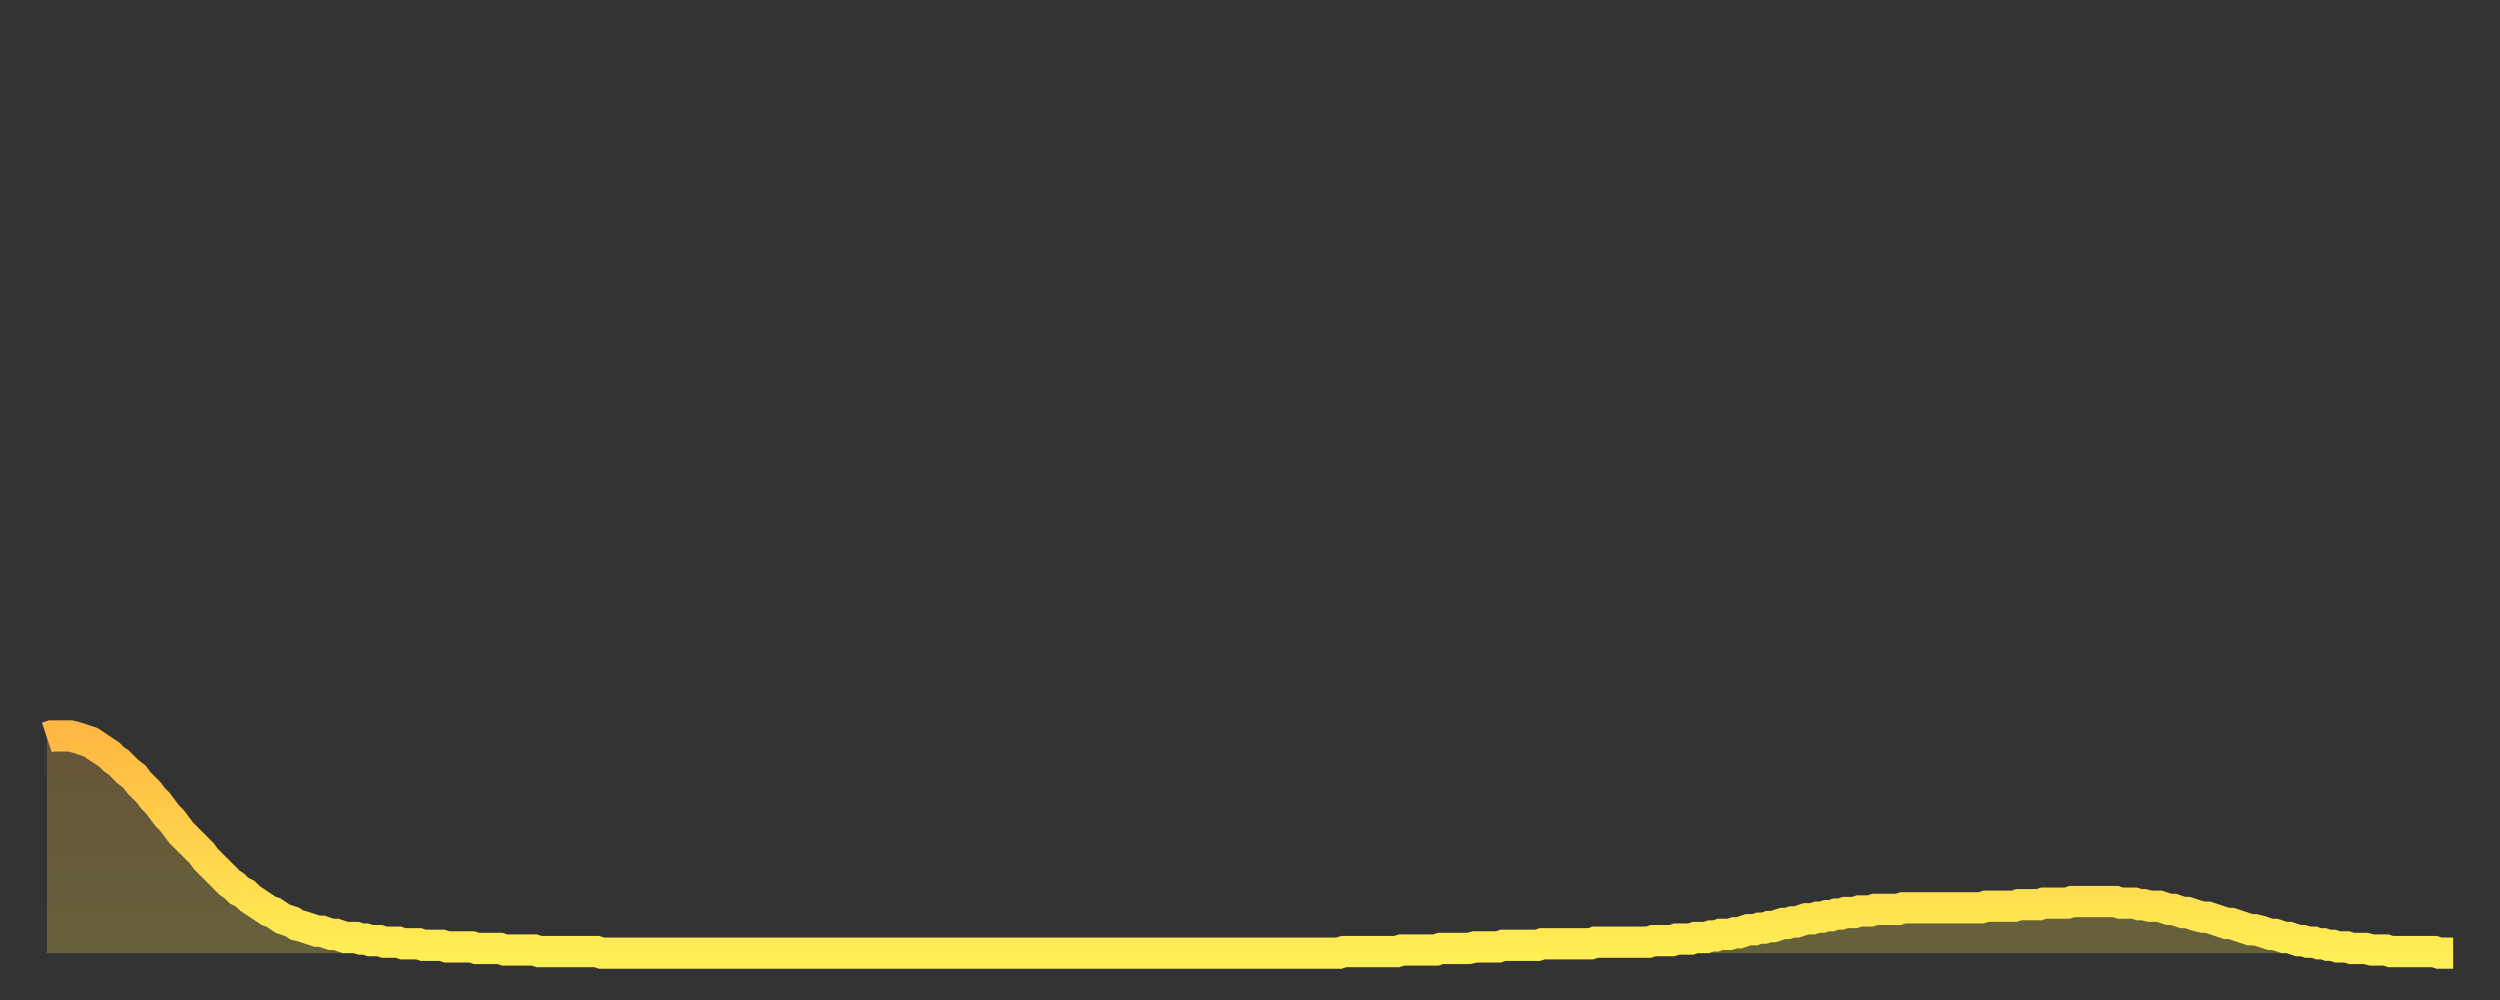
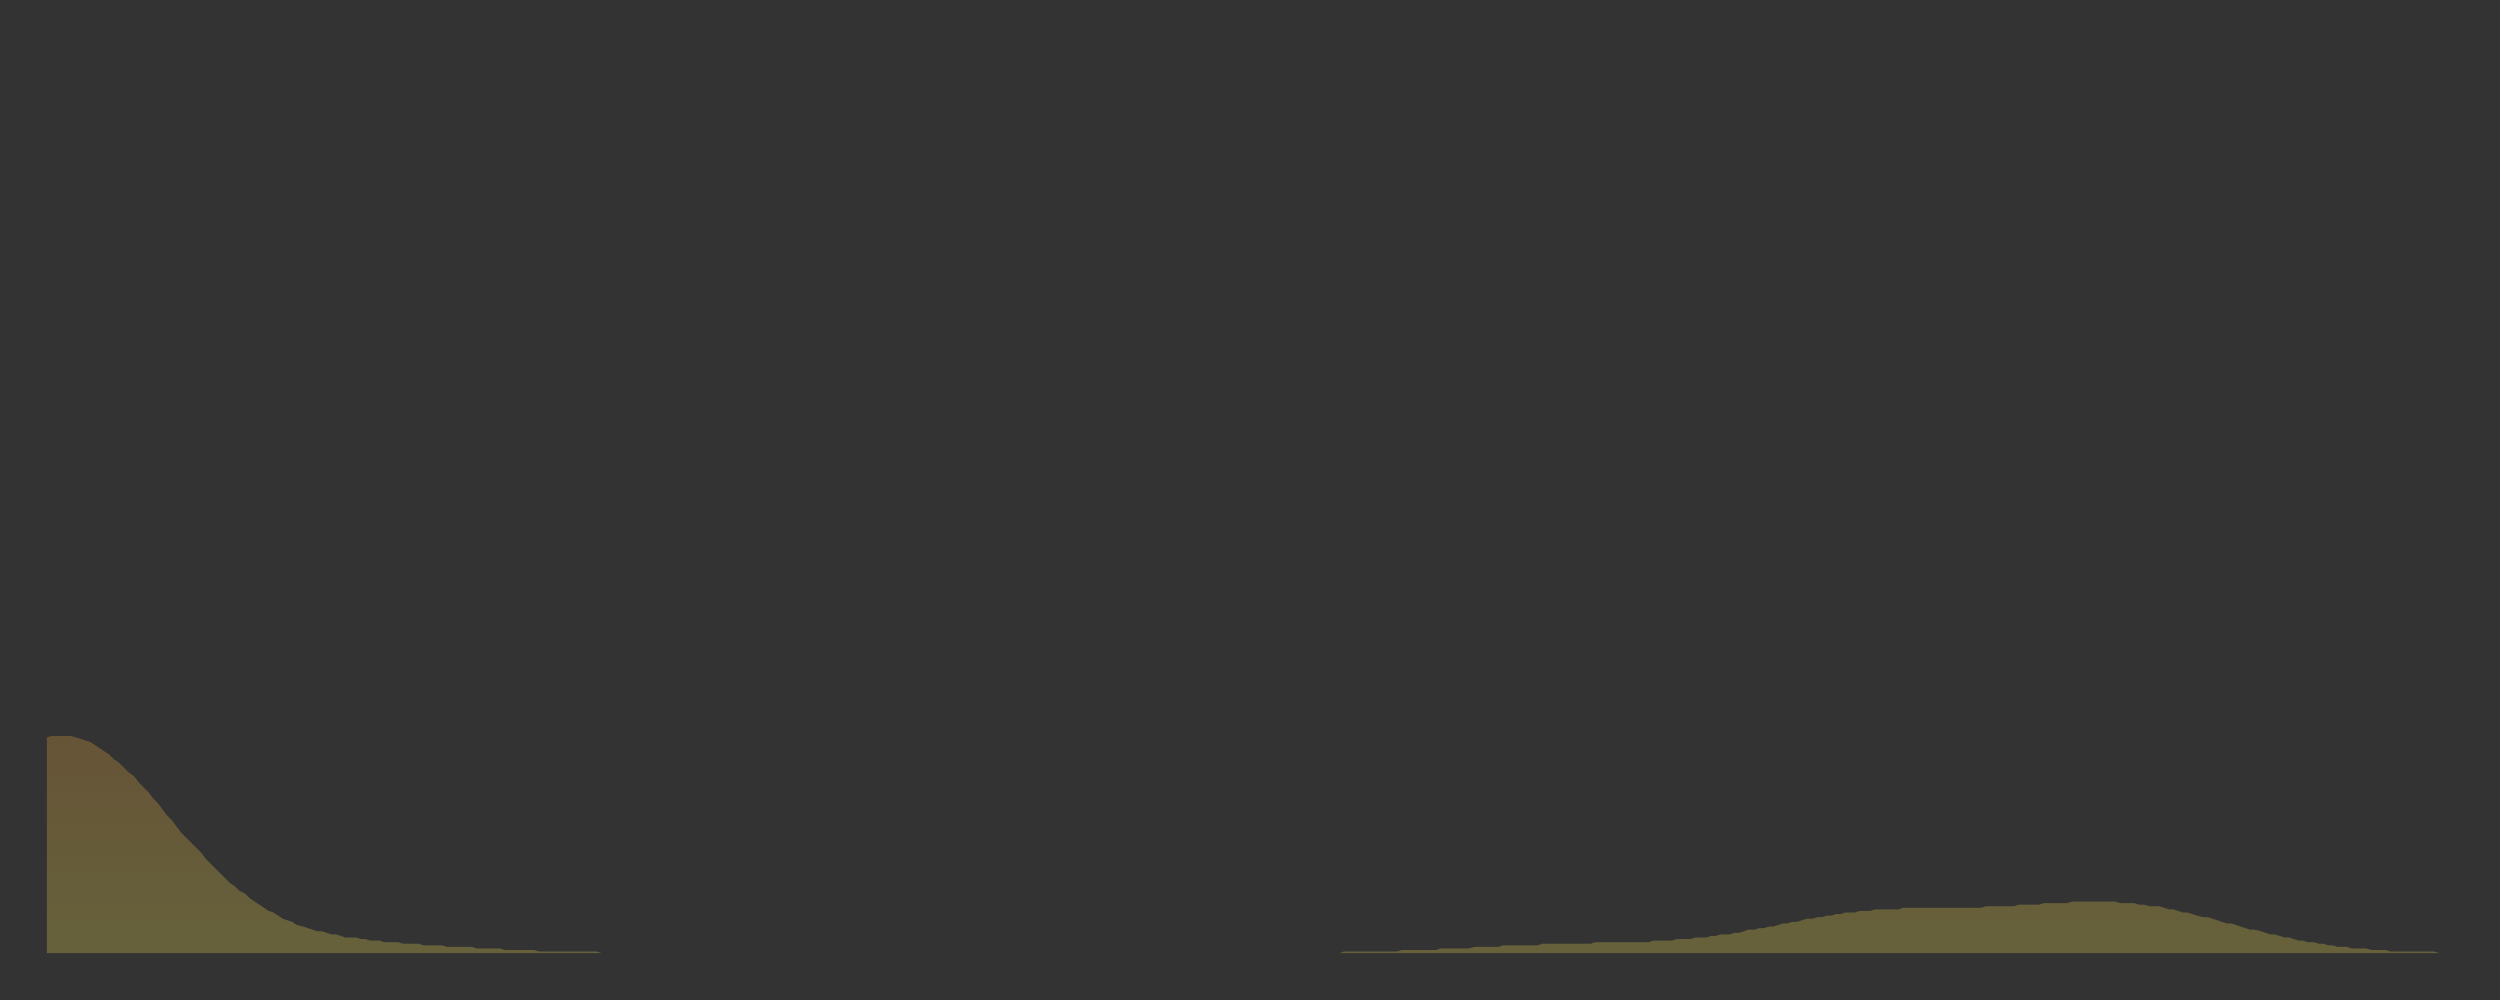
<svg xmlns="http://www.w3.org/2000/svg" baseProfile="full" height="64" version="1.1" width="160">
  <rect width="100%" height="100%" fill="#333333" stroke="none" />
  <defs>
    <linearGradient id="id614930" x1="0" x2="0" y1="0" y2="1">
      <stop offset="0%" stop-color="#ffb843" />
      <stop offset="50%" stop-color="#ffd34c" />
      <stop offset="100%" stop-color="#ffee55" />
    </linearGradient>
  </defs>
  <g transform="translate(3,3)">
    <g>
-       <path d="M 0.0 44.2 0.3 44.1 0.6 44.1 0.9 44.1 1.2 44.1 1.5 44.1 1.9 44.2 2.2 44.3 2.5 44.4 2.8 44.5 3.1 44.7 3.4 44.9 3.7 45.1 4.0 45.3 4.3 45.6 4.6 45.8 4.9 46.1 5.2 46.4 5.6 46.7 5.9 47.1 6.2 47.4 6.5 47.7 6.8 48.1 7.1 48.4 7.4 48.8 7.7 49.2 8.0 49.5 8.3 49.9 8.6 50.3 8.9 50.6 9.3 51.0 9.6 51.3 9.9 51.6 10.2 52.0 10.5 52.3 10.8 52.6 11.1 52.9 11.4 53.2 11.7 53.5 12.0 53.7 12.3 54.0 12.7 54.2 13.0 54.5 13.3 54.7 13.6 54.9 13.9 55.1 14.2 55.3 14.5 55.4 14.8 55.6 15.1 55.8 15.4 55.9 15.7 56.0 16.0 56.2 16.4 56.3 16.7 56.4 17.0 56.5 17.3 56.6 17.6 56.6 17.9 56.7 18.2 56.8 18.5 56.8 18.8 56.9 19.1 57.0 19.4 57.0 19.8 57.0 20.1 57.1 20.4 57.1 20.7 57.2 21.0 57.2 21.3 57.2 21.6 57.3 21.9 57.3 22.2 57.3 22.5 57.3 22.8 57.4 23.1 57.4 23.5 57.4 23.8 57.4 24.1 57.5 24.4 57.5 24.7 57.5 25.0 57.5 25.3 57.5 25.6 57.6 25.9 57.6 26.2 57.6 26.5 57.6 26.8 57.6 27.2 57.6 27.5 57.7 27.8 57.7 28.1 57.7 28.4 57.7 28.7 57.7 29.0 57.7 29.3 57.8 29.6 57.8 29.9 57.8 30.2 57.8 30.6 57.8 30.9 57.8 31.2 57.8 31.5 57.9 31.8 57.9 32.1 57.9 32.4 57.9 32.7 57.9 33.0 57.9 33.3 57.9 33.6 57.9 33.9 57.9 34.3 57.9 34.6 57.9 34.9 57.9 35.2 57.9 35.5 58.0 35.8 58.0 36.1 58.0 36.4 58.0 36.7 58.0 37.0 58.0 37.3 58.0 37.7 58.0 38.0 58.0 38.3 58.0 38.6 58.0 38.9 58.0 39.2 58.0 39.5 58.0 39.8 58.0 40.1 58.0 40.4 58.0 40.7 58.0 41.0 58.0 41.4 58.0 41.7 58.0 42.0 58.0 42.3 58.0 42.6 58.0 42.9 58.0 43.2 58.0 43.5 58.0 43.8 58.0 44.1 58.0 44.4 58.0 44.7 58.0 45.1 58.0 45.4 58.0 45.7 58.0 46.0 58.0 46.3 58.0 46.6 58.0 46.9 58.0 47.2 58.0 47.5 58.0 47.8 58.0 48.1 58.0 48.5 58.0 48.8 58.0 49.1 58.0 49.4 58.0 49.7 58.0 50.0 58.0 50.3 58.0 50.6 58.0 50.9 58.0 51.2 58.0 51.5 58.0 51.8 58.0 52.2 58.0 52.5 58.0 52.8 58.0 53.1 58.0 53.4 58.0 53.7 58.0 54.0 58.0 54.3 58.0 54.6 58.0 54.9 58.0 55.2 58.0 55.6 58.0 55.9 58.0 56.2 58.0 56.5 58.0 56.8 58.0 57.1 58.0 57.4 58.0 57.7 58.0 58.0 58.0 58.3 58.0 58.6 58.0 58.9 58.0 59.3 58.0 59.6 58.0 59.9 58.0 60.2 58.0 60.5 58.0 60.8 58.0 61.1 58.0 61.4 58.0 61.7 58.0 62.0 58.0 62.3 58.0 62.6 58.0 63.0 58.0 63.3 58.0 63.6 58.0 63.9 58.0 64.2 58.0 64.5 58.0 64.8 58.0 65.1 58.0 65.4 58.0 65.7 58.0 66.0 58.0 66.4 58.0 66.7 58.0 67.0 58.0 67.3 58.0 67.6 58.0 67.9 58.0 68.2 58.0 68.5 58.0 68.8 58.0 69.1 58.0 69.4 58.0 69.7 58.0 70.1 58.0 70.4 58.0 70.7 58.0 71.0 58.0 71.3 58.0 71.6 58.0 71.9 58.0 72.2 58.0 72.5 58.0 72.8 58.0 73.1 58.0 73.5 58.0 73.8 58.0 74.1 58.0 74.4 58.0 74.7 58.0 75.0 58.0 75.3 58.0 75.6 58.0 75.9 58.0 76.2 58.0 76.5 58.0 76.8 58.0 77.2 58.0 77.5 58.0 77.8 58.0 78.1 58.0 78.4 58.0 78.7 58.0 79.0 58.0 79.3 58.0 79.6 58.0 79.9 58.0 80.2 58.0 80.5 58.0 80.9 58.0 81.2 58.0 81.5 58.0 81.8 58.0 82.1 58.0 82.4 58.0 82.7 58.0 83.0 57.9 83.3 57.9 83.6 57.9 83.9 57.9 84.3 57.9 84.6 57.9 84.9 57.9 85.2 57.9 85.5 57.9 85.8 57.9 86.1 57.9 86.4 57.9 86.7 57.8 87.0 57.8 87.3 57.8 87.6 57.8 88.0 57.8 88.3 57.8 88.6 57.8 88.9 57.8 89.2 57.7 89.5 57.7 89.8 57.7 90.1 57.7 90.4 57.7 90.7 57.7 91.0 57.7 91.4 57.6 91.7 57.6 92.0 57.6 92.3 57.6 92.6 57.6 92.9 57.6 93.2 57.5 93.5 57.5 93.8 57.5 94.1 57.5 94.4 57.5 94.7 57.5 95.1 57.5 95.4 57.5 95.7 57.4 96.0 57.4 96.3 57.4 96.6 57.4 96.9 57.4 97.2 57.4 97.5 57.4 97.8 57.4 98.1 57.4 98.4 57.4 98.8 57.4 99.1 57.3 99.4 57.3 99.7 57.3 100.0 57.3 100.3 57.3 100.6 57.3 100.9 57.3 101.2 57.3 101.5 57.3 101.8 57.3 102.2 57.3 102.5 57.3 102.8 57.2 103.1 57.2 103.4 57.2 103.7 57.2 104.0 57.2 104.3 57.1 104.6 57.1 104.9 57.1 105.2 57.1 105.5 57.0 105.9 57.0 106.2 57.0 106.5 56.9 106.8 56.9 107.1 56.8 107.4 56.8 107.7 56.8 108.0 56.7 108.3 56.7 108.6 56.6 108.9 56.5 109.3 56.5 109.6 56.4 109.9 56.4 110.2 56.3 110.5 56.3 110.8 56.2 111.1 56.1 111.4 56.1 111.7 56.0 112.0 56.0 112.3 55.9 112.6 55.8 113.0 55.8 113.3 55.7 113.6 55.7 113.9 55.6 114.2 55.6 114.5 55.5 114.8 55.5 115.1 55.4 115.4 55.4 115.7 55.4 116.0 55.3 116.3 55.3 116.7 55.3 117.0 55.2 117.3 55.2 117.6 55.2 117.9 55.2 118.2 55.2 118.5 55.2 118.8 55.1 119.1 55.1 119.4 55.1 119.7 55.1 120.1 55.1 120.4 55.1 120.7 55.1 121.0 55.1 121.3 55.1 121.6 55.1 121.9 55.1 122.2 55.1 122.5 55.1 122.8 55.1 123.1 55.1 123.4 55.1 123.8 55.1 124.1 55.0 124.4 55.0 124.7 55.0 125.0 55.0 125.3 55.0 125.6 55.0 125.9 55.0 126.2 54.9 126.5 54.9 126.8 54.9 127.2 54.9 127.5 54.9 127.8 54.8 128.1 54.8 128.4 54.8 128.7 54.8 129.0 54.8 129.3 54.8 129.6 54.7 129.9 54.7 130.2 54.7 130.5 54.7 130.9 54.7 131.2 54.7 131.5 54.7 131.8 54.7 132.1 54.7 132.4 54.7 132.7 54.8 133.0 54.8 133.3 54.8 133.6 54.8 133.9 54.9 134.2 54.9 134.6 55.0 134.9 55.0 135.2 55.0 135.5 55.1 135.8 55.2 136.1 55.2 136.4 55.3 136.7 55.4 137.0 55.4 137.3 55.5 137.6 55.6 138.0 55.7 138.3 55.7 138.6 55.8 138.9 55.9 139.2 56.0 139.5 56.1 139.8 56.1 140.1 56.2 140.4 56.3 140.7 56.4 141.0 56.5 141.3 56.5 141.7 56.6 142.0 56.7 142.3 56.8 142.6 56.8 142.9 56.9 143.2 57.0 143.5 57.0 143.8 57.1 144.1 57.2 144.4 57.2 144.7 57.3 145.1 57.3 145.4 57.4 145.7 57.4 146.0 57.5 146.3 57.5 146.6 57.6 146.9 57.6 147.2 57.6 147.5 57.7 147.8 57.7 148.1 57.7 148.4 57.7 148.8 57.8 149.1 57.8 149.4 57.8 149.7 57.8 150.0 57.9 150.3 57.9 150.6 57.9 150.9 57.9 151.2 57.9 151.5 57.9 151.8 57.9 152.1 57.9 152.5 57.9 152.8 57.9 153.1 58.0 153.4 58.0 153.7 58.0 154.0 58.0" fill="none" id="graph-curve" opacity="1" stroke="url(#id614930)" stroke-width="2" />
      <path d="M 0 58 L 0.0 44.2 0.3 44.1 0.6 44.1 0.9 44.1 1.2 44.1 1.5 44.1 1.9 44.2 2.2 44.3 2.5 44.4 2.8 44.5 3.1 44.7 3.4 44.9 3.7 45.1 4.0 45.3 4.3 45.6 4.6 45.8 4.9 46.1 5.2 46.4 5.6 46.7 5.9 47.1 6.2 47.4 6.5 47.7 6.8 48.1 7.1 48.4 7.4 48.8 7.7 49.2 8.0 49.5 8.3 49.9 8.6 50.3 8.9 50.6 9.3 51.0 9.6 51.3 9.9 51.6 10.2 52.0 10.5 52.3 10.8 52.6 11.1 52.9 11.4 53.2 11.7 53.5 12.0 53.7 12.3 54.0 12.7 54.2 13.0 54.5 13.3 54.7 13.6 54.9 13.9 55.1 14.2 55.3 14.5 55.4 14.8 55.6 15.1 55.8 15.4 55.9 15.7 56.0 16.0 56.2 16.4 56.3 16.7 56.4 17.0 56.5 17.3 56.6 17.6 56.6 17.9 56.7 18.2 56.8 18.5 56.8 18.8 56.9 19.1 57.0 19.4 57.0 19.8 57.0 20.1 57.1 20.4 57.1 20.7 57.2 21.0 57.2 21.3 57.2 21.6 57.3 21.9 57.3 22.2 57.3 22.5 57.3 22.8 57.4 23.1 57.4 23.5 57.4 23.8 57.4 24.1 57.5 24.4 57.5 24.7 57.5 25.0 57.5 25.3 57.5 25.6 57.6 25.9 57.6 26.2 57.6 26.5 57.6 26.8 57.6 27.2 57.6 27.5 57.7 27.8 57.7 28.1 57.7 28.4 57.7 28.7 57.7 29.0 57.7 29.3 57.8 29.6 57.8 29.9 57.8 30.2 57.8 30.6 57.8 30.9 57.8 31.2 57.8 31.5 57.9 31.8 57.9 32.1 57.9 32.4 57.9 32.7 57.9 33.0 57.9 33.3 57.9 33.6 57.9 33.9 57.9 34.3 57.9 34.6 57.9 34.9 57.9 35.2 57.9 35.5 58.0 35.8 58.0 36.1 58.0 36.4 58.0 36.7 58.0 37.0 58.0 37.3 58.0 37.7 58.0 38.0 58.0 38.3 58.0 38.6 58.0 38.9 58.0 39.2 58.0 39.5 58.0 39.8 58.0 40.1 58.0 40.4 58.0 40.7 58.0 41.0 58.0 41.4 58.0 41.7 58.0 42.0 58.0 42.3 58.0 42.6 58.0 42.9 58.0 43.2 58.0 43.5 58.0 43.8 58.0 44.1 58.0 44.4 58.0 44.7 58.0 45.1 58.0 45.4 58.0 45.7 58.0 46.0 58.0 46.3 58.0 46.6 58.0 46.9 58.0 47.2 58.0 47.5 58.0 47.8 58.0 48.1 58.0 48.5 58.0 48.8 58.0 49.1 58.0 49.4 58.0 49.7 58.0 50.0 58.0 50.3 58.0 50.6 58.0 50.9 58.0 51.2 58.0 51.5 58.0 51.8 58.0 52.2 58.0 52.5 58.0 52.8 58.0 53.1 58.0 53.4 58.0 53.7 58.0 54.0 58.0 54.3 58.0 54.6 58.0 54.9 58.0 55.2 58.0 55.6 58.0 55.9 58.0 56.2 58.0 56.5 58.0 56.8 58.0 57.1 58.0 57.4 58.0 57.7 58.0 58.0 58.0 58.3 58.0 58.6 58.0 58.9 58.0 59.3 58.0 59.6 58.0 59.9 58.0 60.2 58.0 60.5 58.0 60.8 58.0 61.1 58.0 61.4 58.0 61.7 58.0 62.0 58.0 62.3 58.0 62.6 58.0 63.0 58.0 63.3 58.0 63.6 58.0 63.9 58.0 64.2 58.0 64.5 58.0 64.8 58.0 65.1 58.0 65.4 58.0 65.7 58.0 66.0 58.0 66.4 58.0 66.7 58.0 67.0 58.0 67.3 58.0 67.6 58.0 67.9 58.0 68.2 58.0 68.5 58.0 68.8 58.0 69.1 58.0 69.4 58.0 69.7 58.0 70.1 58.0 70.4 58.0 70.7 58.0 71.0 58.0 71.3 58.0 71.6 58.0 71.9 58.0 72.2 58.0 72.5 58.0 72.8 58.0 73.1 58.0 73.5 58.0 73.8 58.0 74.1 58.0 74.4 58.0 74.7 58.0 75.0 58.0 75.3 58.0 75.6 58.0 75.9 58.0 76.2 58.0 76.5 58.0 76.8 58.0 77.2 58.0 77.5 58.0 77.8 58.0 78.1 58.0 78.4 58.0 78.7 58.0 79.0 58.0 79.3 58.0 79.6 58.0 79.9 58.0 80.2 58.0 80.5 58.0 80.9 58.0 81.2 58.0 81.5 58.0 81.8 58.0 82.1 58.0 82.4 58.0 82.7 58.0 83.0 57.9 83.3 57.9 83.6 57.9 83.9 57.9 84.3 57.9 84.6 57.9 84.9 57.9 85.2 57.9 85.5 57.9 85.8 57.9 86.1 57.9 86.4 57.9 86.7 57.8 87.0 57.8 87.3 57.8 87.6 57.8 88.0 57.8 88.3 57.8 88.6 57.8 88.9 57.8 89.2 57.7 89.5 57.7 89.8 57.7 90.1 57.7 90.4 57.7 90.7 57.7 91.0 57.7 91.4 57.6 91.7 57.6 92.0 57.6 92.3 57.6 92.6 57.6 92.9 57.6 93.2 57.5 93.5 57.5 93.8 57.5 94.1 57.5 94.4 57.5 94.7 57.5 95.1 57.5 95.4 57.5 95.7 57.4 96.0 57.4 96.3 57.4 96.6 57.4 96.9 57.4 97.2 57.4 97.5 57.4 97.8 57.4 98.1 57.4 98.4 57.4 98.8 57.4 99.1 57.3 99.4 57.3 99.7 57.3 100.0 57.3 100.3 57.3 100.6 57.3 100.9 57.3 101.2 57.3 101.5 57.3 101.8 57.3 102.2 57.3 102.5 57.3 102.8 57.2 103.1 57.2 103.4 57.2 103.7 57.2 104.0 57.2 104.3 57.1 104.6 57.1 104.9 57.1 105.2 57.1 105.5 57.0 105.9 57.0 106.2 57.0 106.5 56.9 106.8 56.9 107.1 56.8 107.4 56.8 107.7 56.8 108.0 56.7 108.3 56.7 108.6 56.6 108.9 56.5 109.3 56.5 109.6 56.4 109.9 56.4 110.2 56.3 110.5 56.3 110.8 56.2 111.1 56.1 111.4 56.1 111.7 56.0 112.0 56.0 112.3 55.9 112.6 55.8 113.0 55.8 113.3 55.7 113.6 55.7 113.9 55.6 114.2 55.6 114.5 55.5 114.8 55.5 115.1 55.4 115.4 55.4 115.7 55.4 116.0 55.3 116.3 55.3 116.7 55.3 117.0 55.2 117.3 55.2 117.6 55.2 117.9 55.2 118.2 55.2 118.5 55.2 118.8 55.1 119.1 55.1 119.4 55.1 119.7 55.1 120.1 55.1 120.4 55.1 120.7 55.1 121.0 55.1 121.3 55.1 121.6 55.1 121.9 55.1 122.2 55.1 122.5 55.1 122.8 55.1 123.1 55.1 123.4 55.1 123.8 55.1 124.1 55.0 124.4 55.0 124.7 55.0 125.0 55.0 125.3 55.0 125.6 55.0 125.9 55.0 126.2 54.9 126.5 54.9 126.8 54.9 127.2 54.9 127.5 54.9 127.8 54.8 128.1 54.8 128.4 54.8 128.7 54.8 129.0 54.8 129.3 54.8 129.6 54.7 129.9 54.7 130.2 54.7 130.5 54.7 130.9 54.7 131.2 54.7 131.5 54.7 131.8 54.7 132.1 54.7 132.4 54.7 132.7 54.8 133.0 54.8 133.3 54.8 133.6 54.8 133.9 54.9 134.2 54.9 134.6 55.0 134.9 55.0 135.2 55.0 135.5 55.1 135.8 55.2 136.1 55.2 136.4 55.3 136.7 55.4 137.0 55.4 137.3 55.5 137.6 55.6 138.0 55.7 138.3 55.7 138.6 55.8 138.9 55.9 139.2 56.0 139.5 56.1 139.8 56.1 140.1 56.2 140.4 56.3 140.7 56.4 141.0 56.5 141.3 56.5 141.7 56.6 142.0 56.7 142.3 56.8 142.6 56.8 142.9 56.9 143.2 57.0 143.5 57.0 143.8 57.1 144.1 57.2 144.4 57.2 144.7 57.3 145.1 57.3 145.4 57.4 145.7 57.4 146.0 57.5 146.3 57.5 146.6 57.6 146.9 57.6 147.2 57.6 147.5 57.7 147.8 57.7 148.1 57.7 148.4 57.7 148.8 57.8 149.1 57.8 149.4 57.8 149.7 57.8 150.0 57.9 150.3 57.9 150.6 57.9 150.9 57.9 151.2 57.9 151.5 57.9 151.8 57.9 152.1 57.9 152.5 57.9 152.8 57.9 153.1 58.0 153.4 58.0 153.7 58.0 154.0 58.0 154 58" fill="url(#id614930)" fill-opacity=".25" id="graph-shadow" />
    </g>
  </g>
</svg>